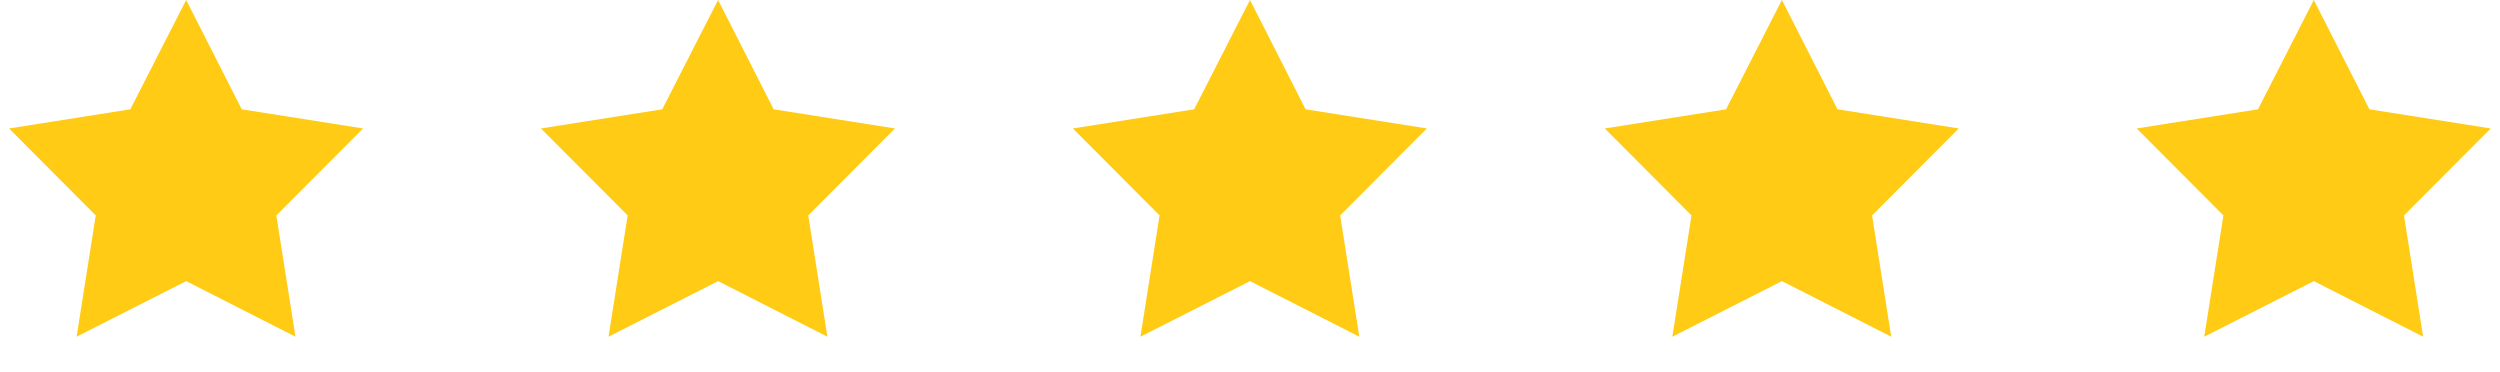
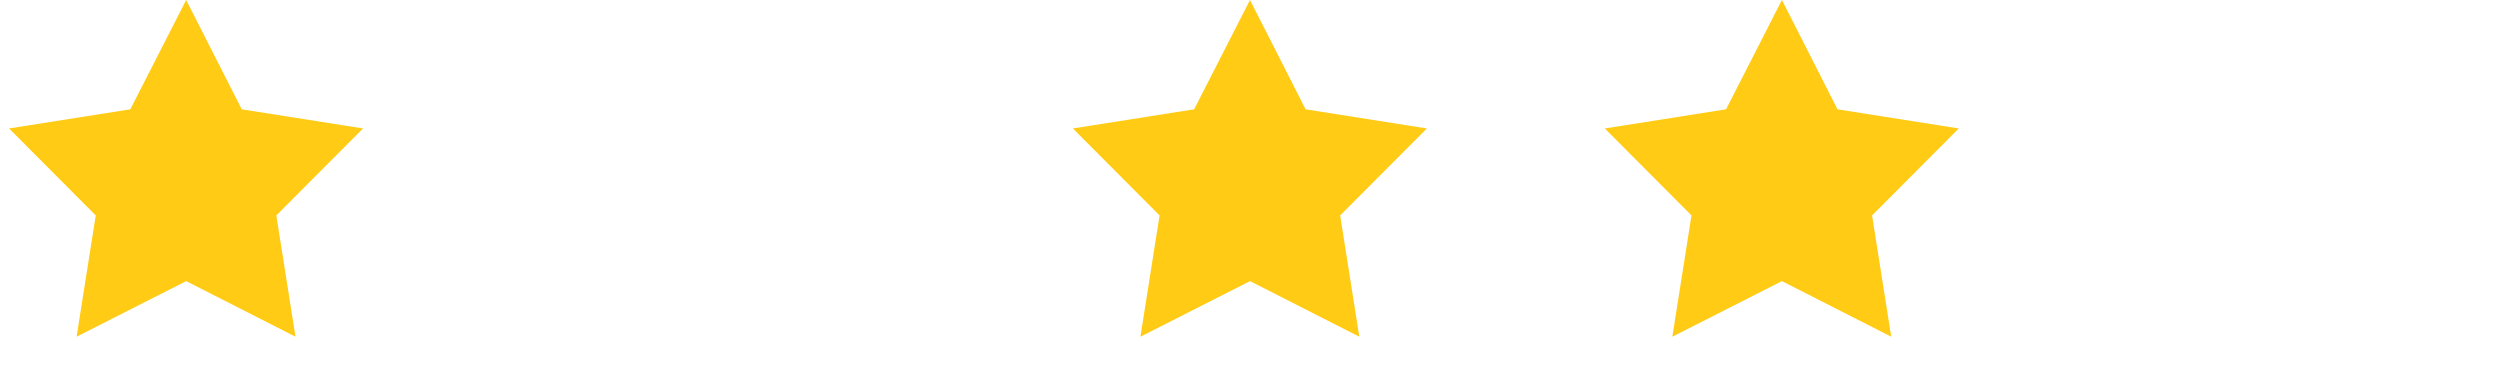
<svg xmlns="http://www.w3.org/2000/svg" width="94" height="14" viewBox="0 0 94 14" fill="none">
  <desc> Created with Pixso. </desc>
  <defs>
    <linearGradient x1="7" y1="0" x2="7" y2="14" id="paint_linear_197_309_0" gradientUnits="userSpaceOnUse">
      <stop stop-color="#000000" />
      <stop offset="1" stop-color="#000000" stop-opacity="0" />
    </linearGradient>
    <linearGradient x1="27" y1="0" x2="27" y2="14" id="paint_linear_197_310_0" gradientUnits="userSpaceOnUse">
      <stop stop-color="#000000" />
      <stop offset="1" stop-color="#000000" stop-opacity="0" />
    </linearGradient>
    <linearGradient x1="47" y1="0" x2="47" y2="14" id="paint_linear_197_311_0" gradientUnits="userSpaceOnUse">
      <stop stop-color="#000000" />
      <stop offset="1" stop-color="#000000" stop-opacity="0" />
    </linearGradient>
    <linearGradient x1="67" y1="0" x2="67" y2="14" id="paint_linear_197_312_0" gradientUnits="userSpaceOnUse">
      <stop stop-color="#000000" />
      <stop offset="1" stop-color="#000000" stop-opacity="0" />
    </linearGradient>
    <linearGradient x1="87" y1="0" x2="87" y2="14" id="paint_linear_197_313_0" gradientUnits="userSpaceOnUse">
      <stop stop-color="#000000" />
      <stop offset="1" stop-color="#000000" stop-opacity="0" />
    </linearGradient>
  </defs>
  <path id="Star 3" d="M7 0L4.9 4.11L0.34 4.83L3.6 8.1L2.88 12.66L7 10.57L11.11 12.66L10.39 8.1L13.65 4.83L9.09 4.11L7 0Z" fill="#FFCB14" fill-opacity="1" fill-rule="evenodd" />
-   <path id="Star 3" d="M4.9 4.11L0.34 4.83L3.6 8.1L2.88 12.66L7 10.57L11.11 12.66L10.39 8.1L13.65 4.83L9.09 4.11L7 0L4.9 4.11ZM7 2.2L5.56 5.01L2.43 5.51L4.67 7.75L4.17 10.88L7 9.44L9.82 10.88L9.32 7.75L11.56 5.51L8.43 5.01L7 2.2Z" fill="url(#paint_linear_197_309_0)" fill-opacity="0" fill-rule="evenodd" />
-   <path id="Star 4" d="M27 0L24.9 4.11L20.34 4.83L23.6 8.1L22.88 12.66L27 10.57L31.11 12.66L30.39 8.1L33.65 4.83L29.09 4.11L27 0Z" fill="#FFCB14" fill-opacity="1" fill-rule="evenodd" />
-   <path id="Star 4" d="M24.9 4.11L20.34 4.83L23.6 8.1L22.88 12.66L27 10.57L31.11 12.66L30.39 8.1L33.65 4.83L29.09 4.11L27 0L24.9 4.11ZM27 2.2L25.56 5.01L22.43 5.51L24.67 7.75L24.17 10.88L27 9.44L29.82 10.88L29.32 7.75L31.56 5.51L28.43 5.01L27 2.2Z" fill="url(#paint_linear_197_310_0)" fill-opacity="0" fill-rule="evenodd" />
  <path id="Star 5" d="M47 0L44.9 4.11L40.34 4.83L43.6 8.1L42.88 12.66L47 10.57L51.11 12.66L50.39 8.1L53.65 4.83L49.09 4.11L47 0Z" fill="#FFCB14" fill-opacity="1" fill-rule="evenodd" />
  <path id="Star 5" d="M44.9 4.11L40.34 4.83L43.6 8.1L42.88 12.66L47 10.57L51.11 12.66L50.39 8.1L53.65 4.83L49.09 4.11L47 0L44.9 4.11ZM47 2.2L45.56 5.01L42.43 5.51L44.67 7.75L44.17 10.88L47 9.44L49.82 10.88L49.32 7.75L51.56 5.51L48.43 5.01L47 2.2Z" fill="url(#paint_linear_197_311_0)" fill-opacity="0" fill-rule="evenodd" />
  <path id="Star 6" d="M67 0L64.9 4.11L60.34 4.83L63.6 8.1L62.88 12.66L67 10.57L71.11 12.66L70.39 8.1L73.65 4.83L69.09 4.11L67 0Z" fill="#FFCB14" fill-opacity="1" fill-rule="evenodd" />
-   <path id="Star 6" d="M64.9 4.11L60.34 4.83L63.6 8.1L62.88 12.66L67 10.57L71.11 12.66L70.39 8.1L73.65 4.83L69.09 4.11L67 0L64.9 4.11ZM67 2.2L65.56 5.01L62.43 5.51L64.67 7.75L64.17 10.88L67 9.44L69.82 10.88L69.32 7.75L71.56 5.51L68.43 5.01L67 2.2Z" fill="url(#paint_linear_197_312_0)" fill-opacity="0" fill-rule="evenodd" />
-   <path id="Star 7" d="M87 0L84.9 4.11L80.34 4.83L83.6 8.1L82.88 12.66L87 10.57L91.11 12.66L90.39 8.1L93.65 4.83L89.09 4.11L87 0Z" fill="#FFCB14" fill-opacity="1" fill-rule="evenodd" />
  <path id="Star 7" d="M84.9 4.11L80.34 4.83L83.6 8.1L82.88 12.66L87 10.57L91.11 12.66L90.39 8.1L93.65 4.83L89.09 4.11L87 0L84.9 4.11ZM87 2.2L85.56 5.01L82.43 5.51L84.67 7.75L84.17 10.88L87 9.44L89.82 10.88L89.32 7.75L91.56 5.51L88.43 5.01L87 2.2Z" fill="url(#paint_linear_197_313_0)" fill-opacity="0" fill-rule="evenodd" />
</svg>